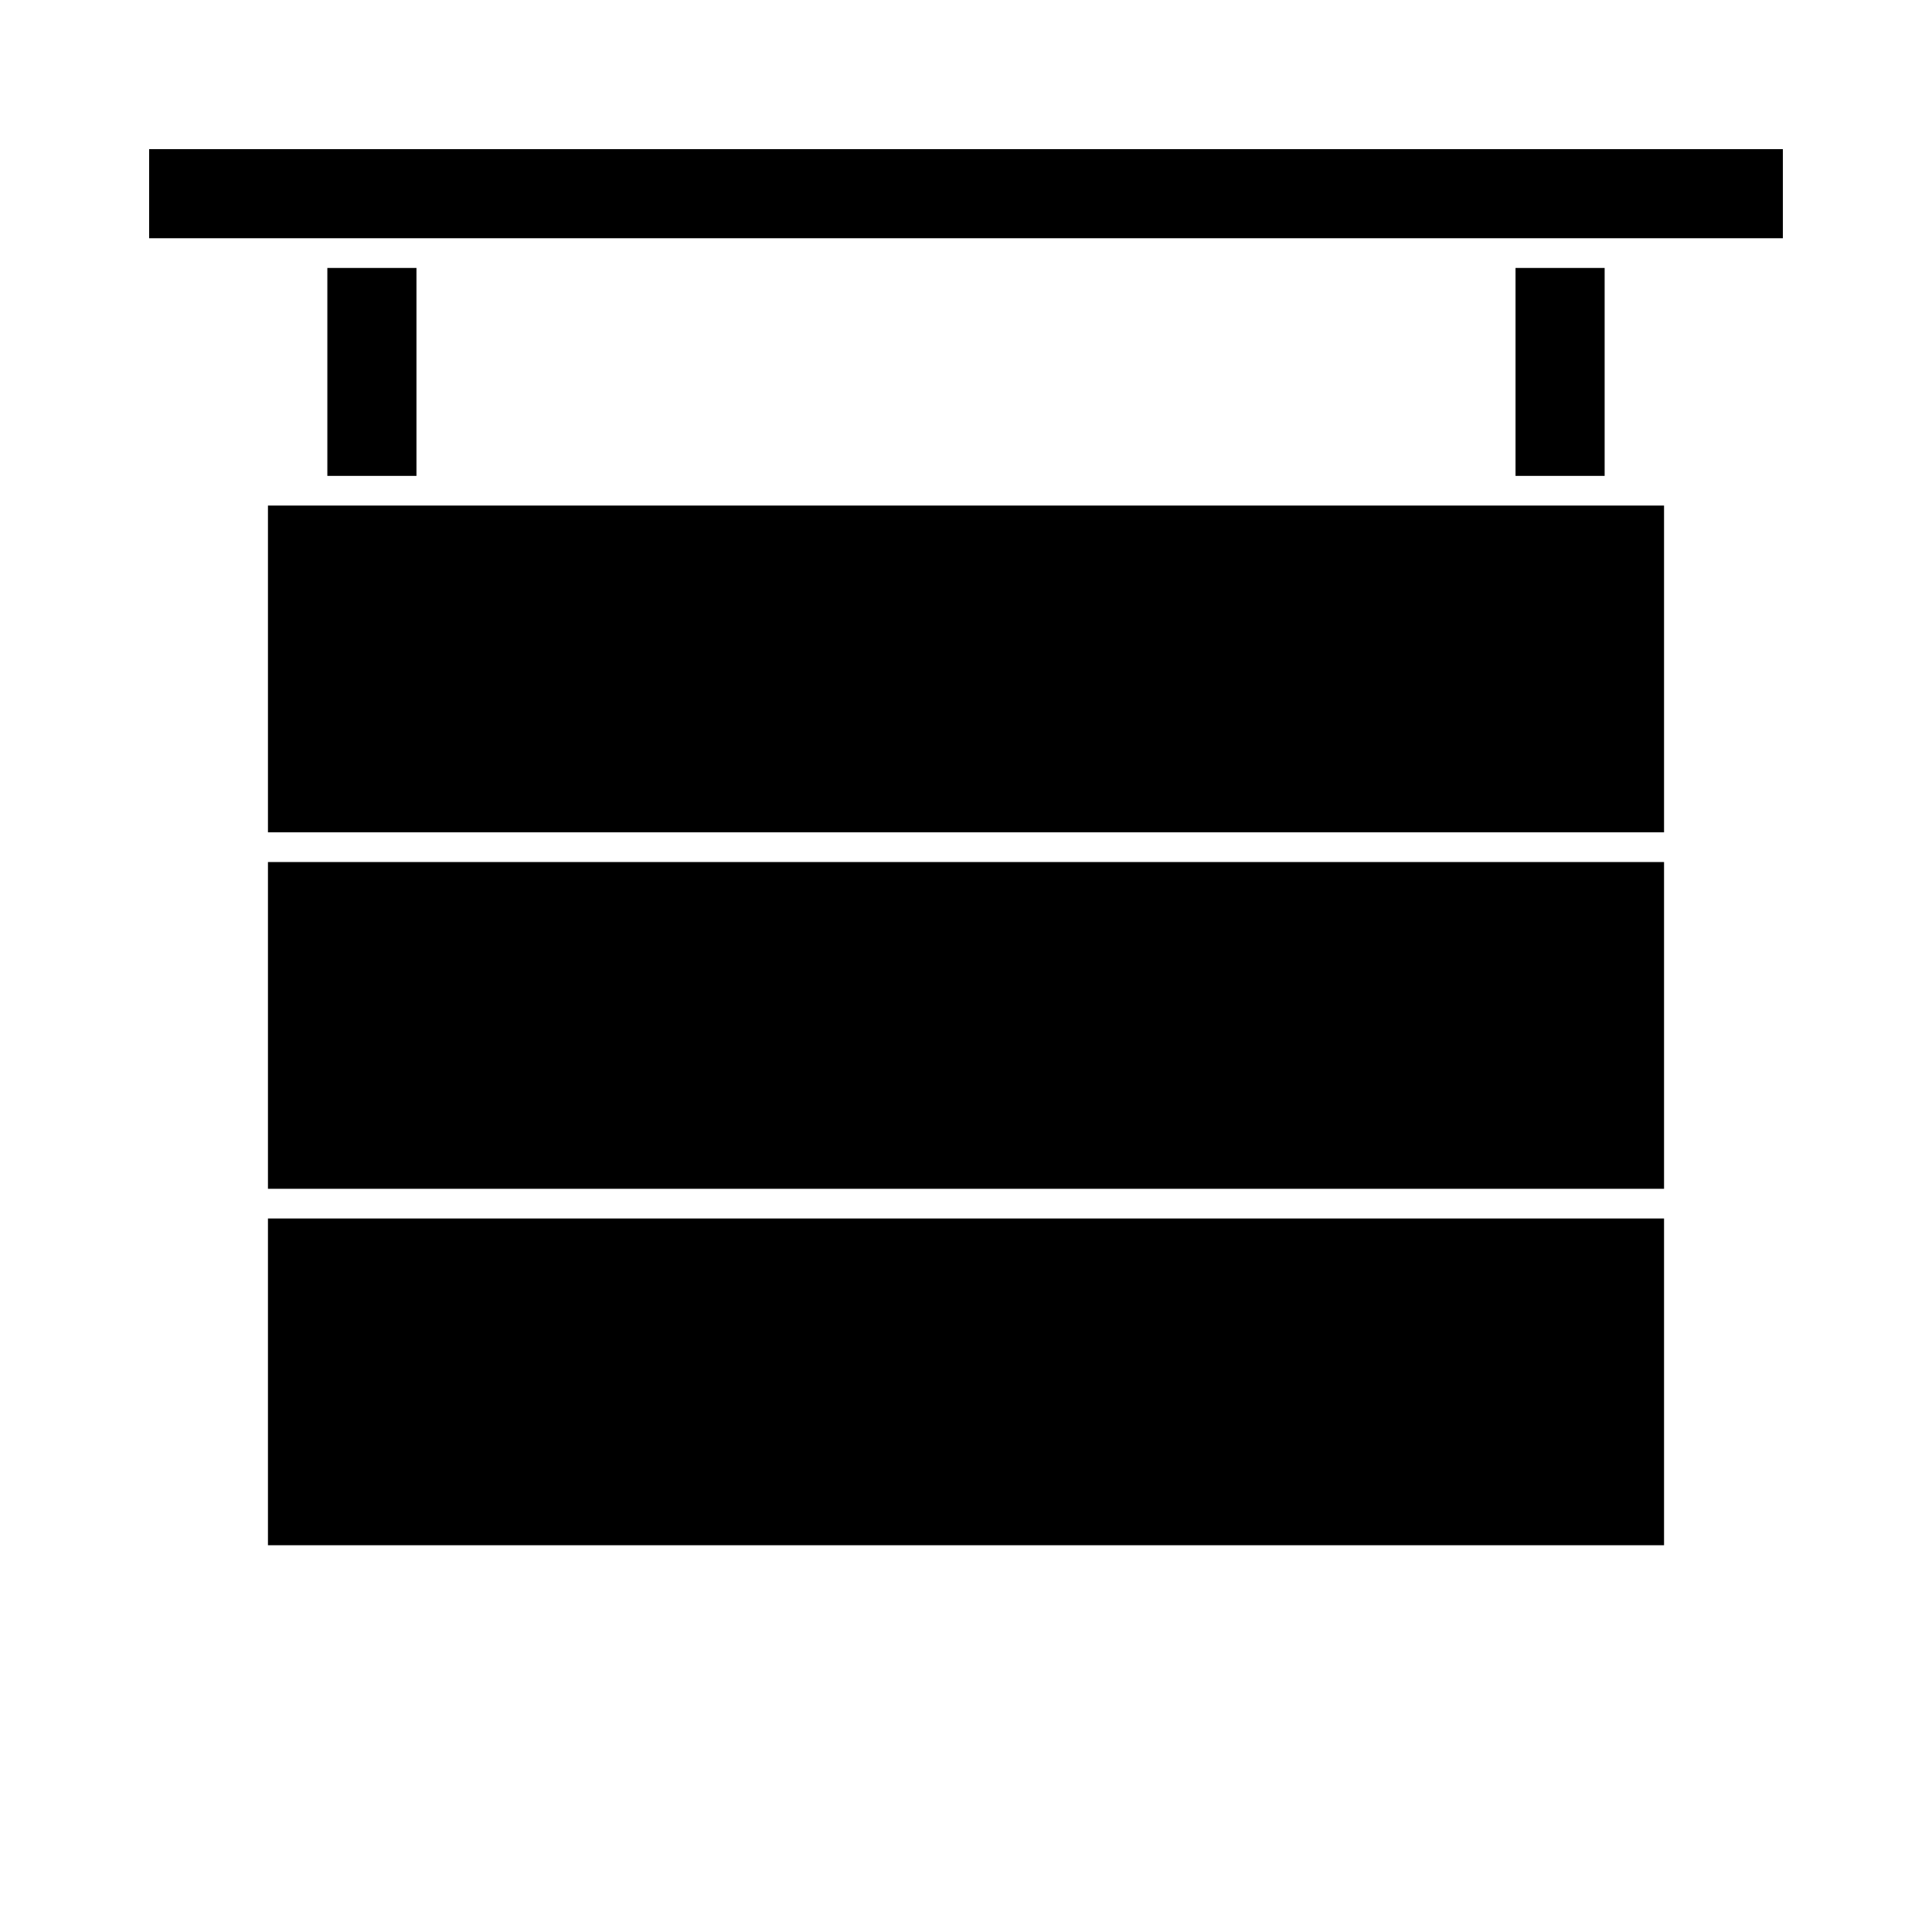
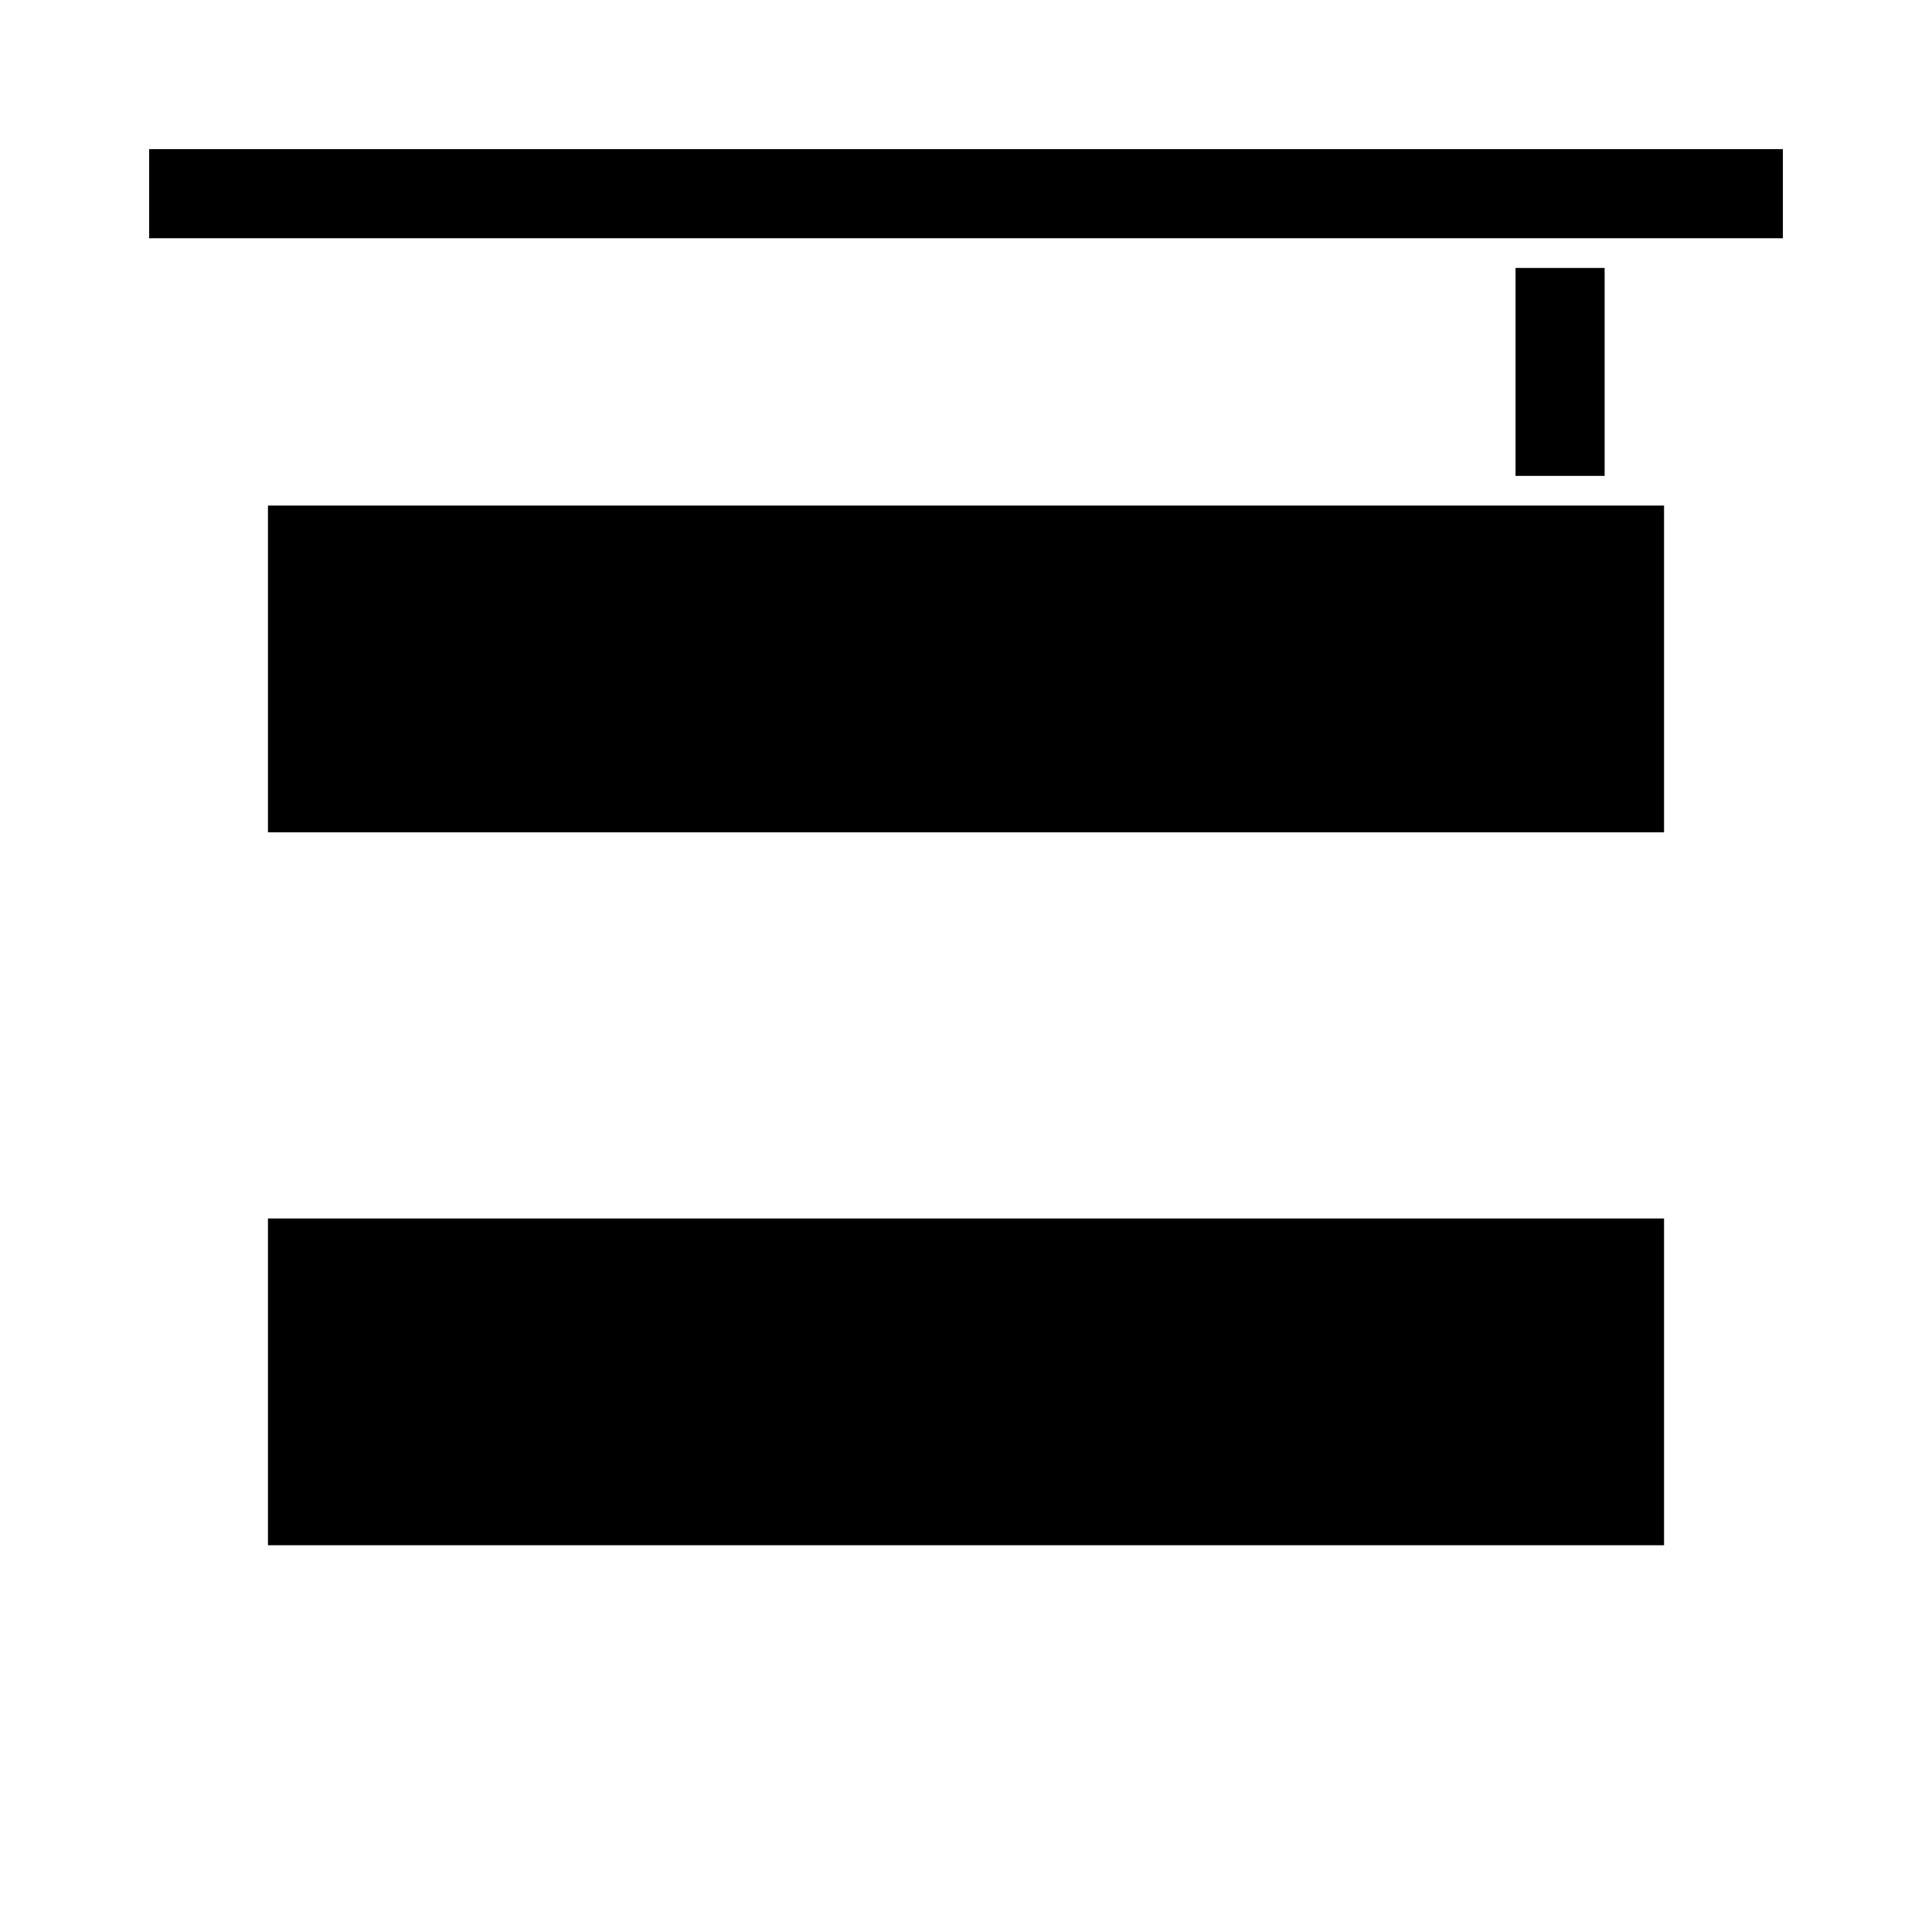
<svg xmlns="http://www.w3.org/2000/svg" fill="#000000" width="800px" height="800px" version="1.1" viewBox="144 144 512 512">
  <g>
-     <path d="m230.75 215.01h23.617v55.105h-23.617z" />
    <path d="m545.63 215.01h23.617v55.105h-23.617z" />
    <path d="m215.01 466.91h369.98v86.594h-369.98z" />
-     <path d="m215.01 372.45h369.98v86.594h-369.98z" />
    <path d="m215.01 277.98h369.98v86.594h-369.98z" />
    <path d="m183.52 183.52h432.96v23.617h-432.96z" />
  </g>
</svg>